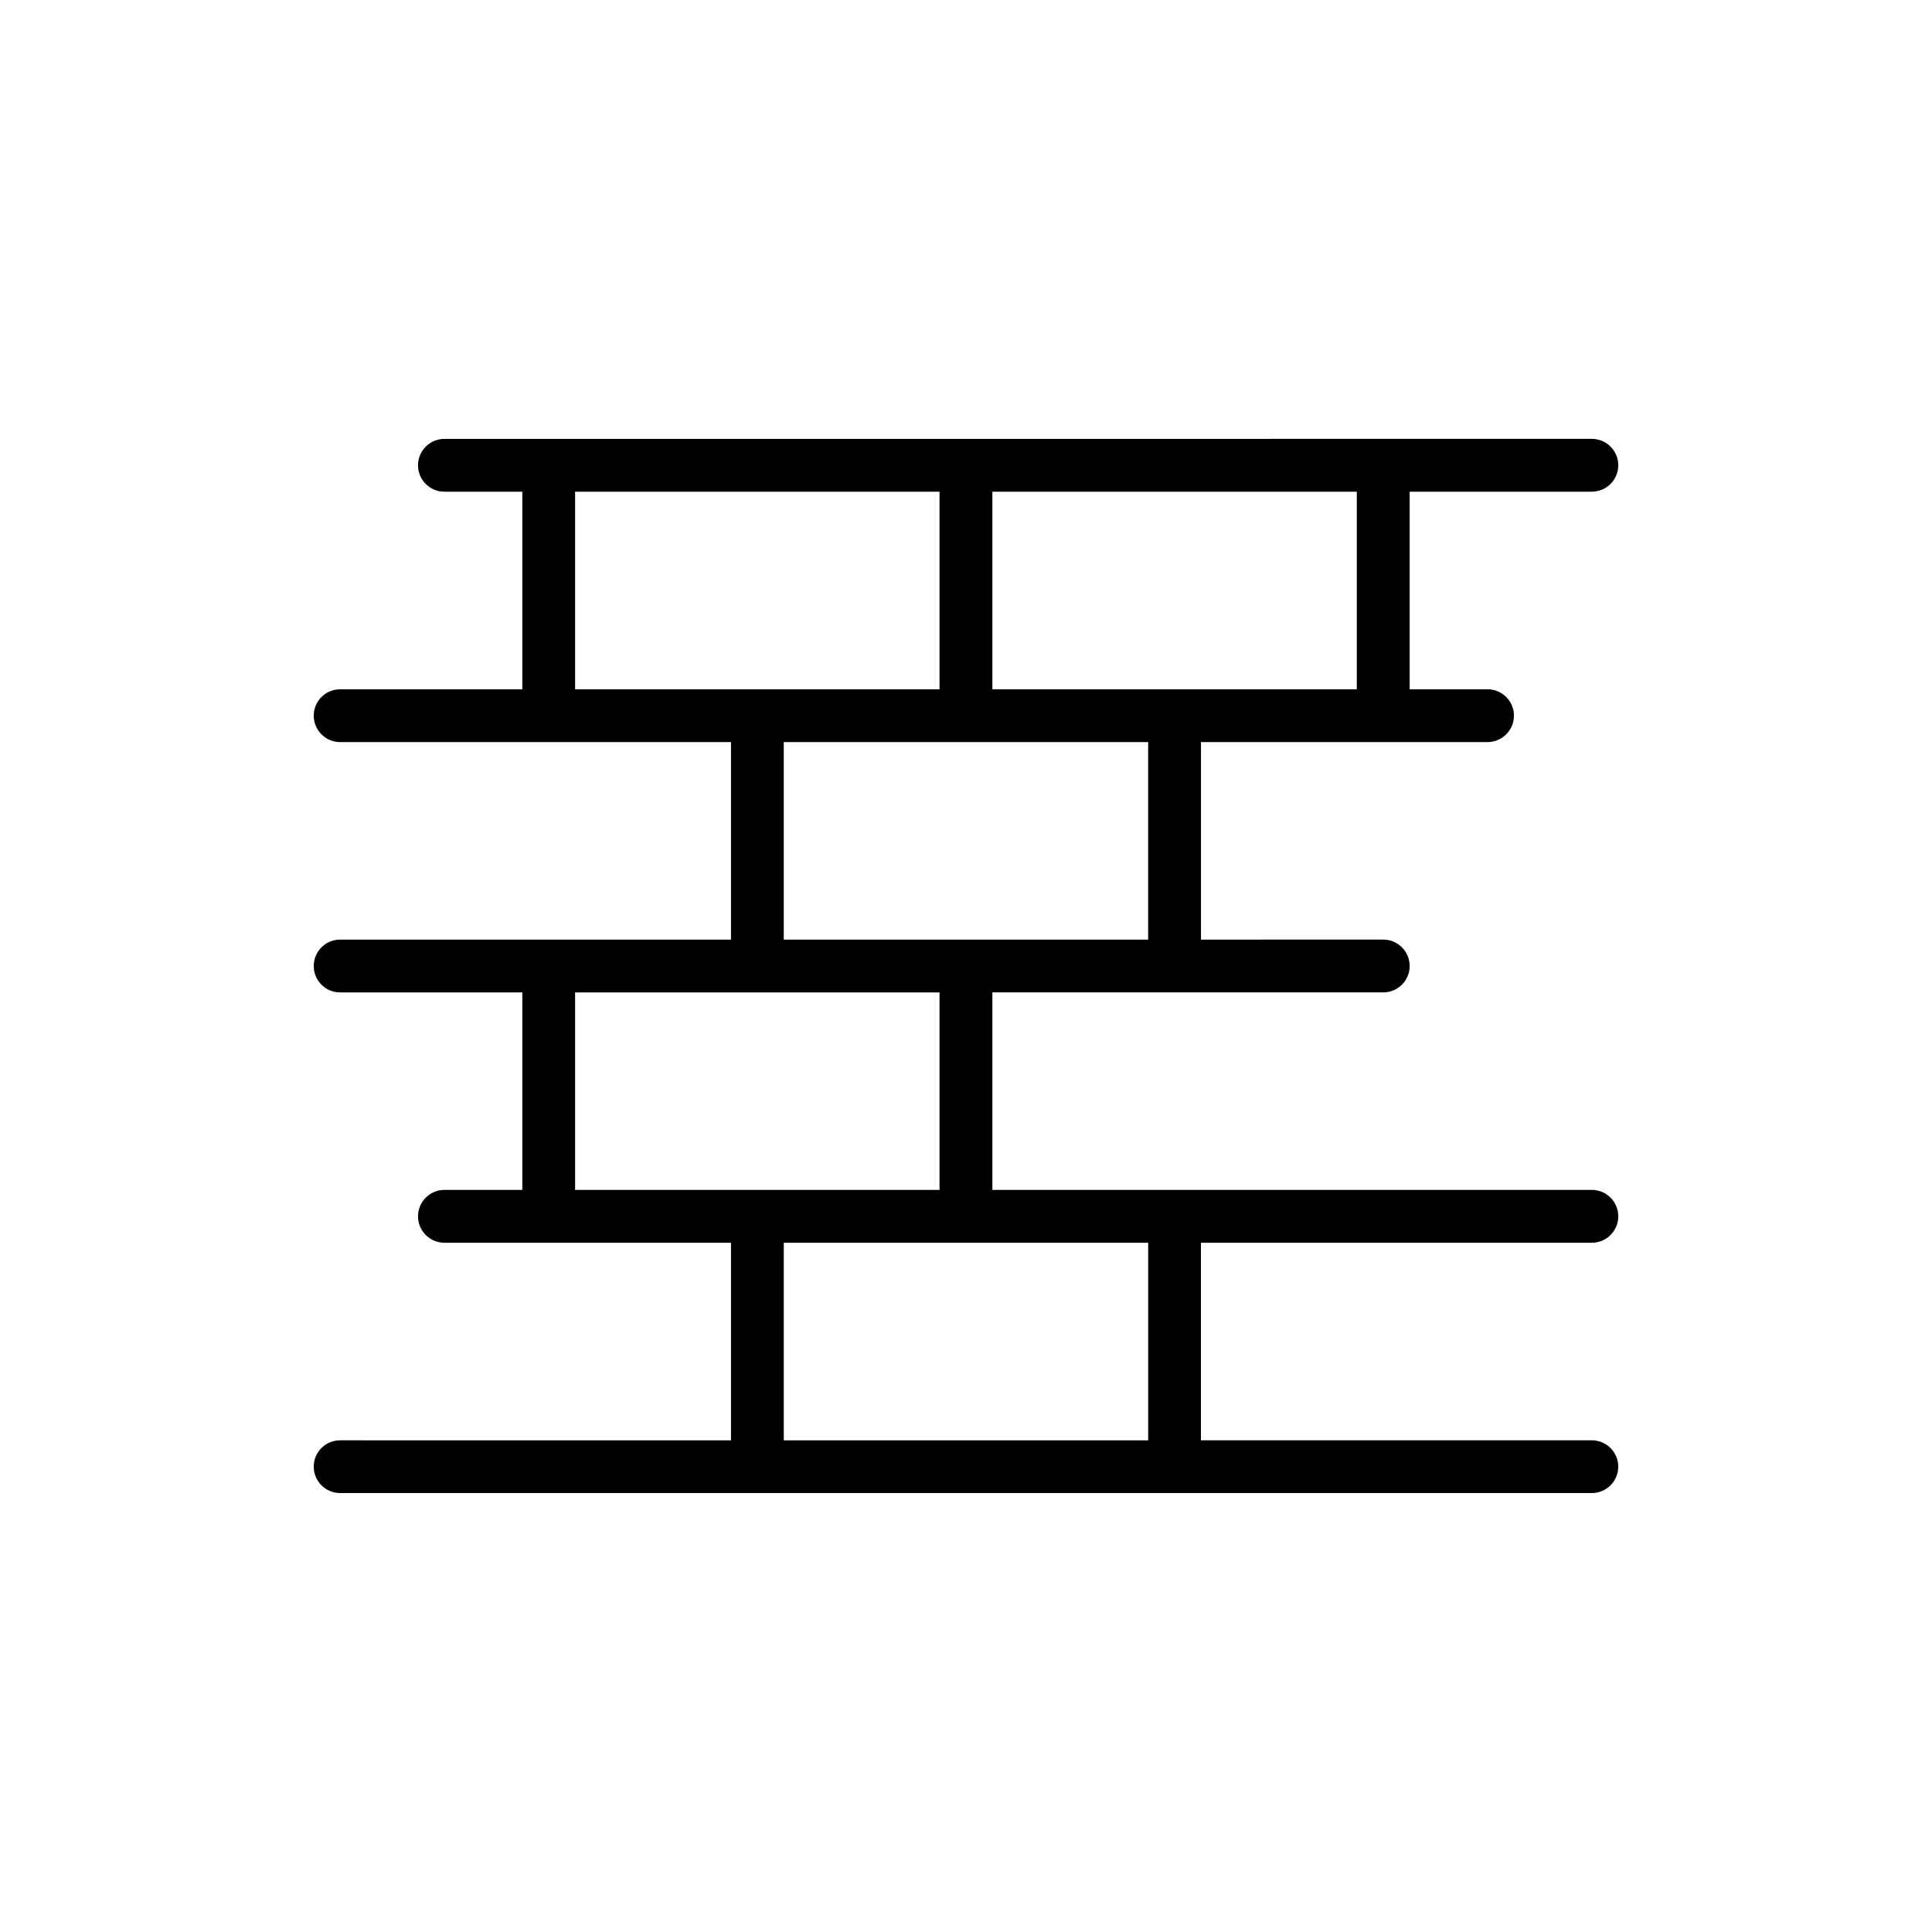
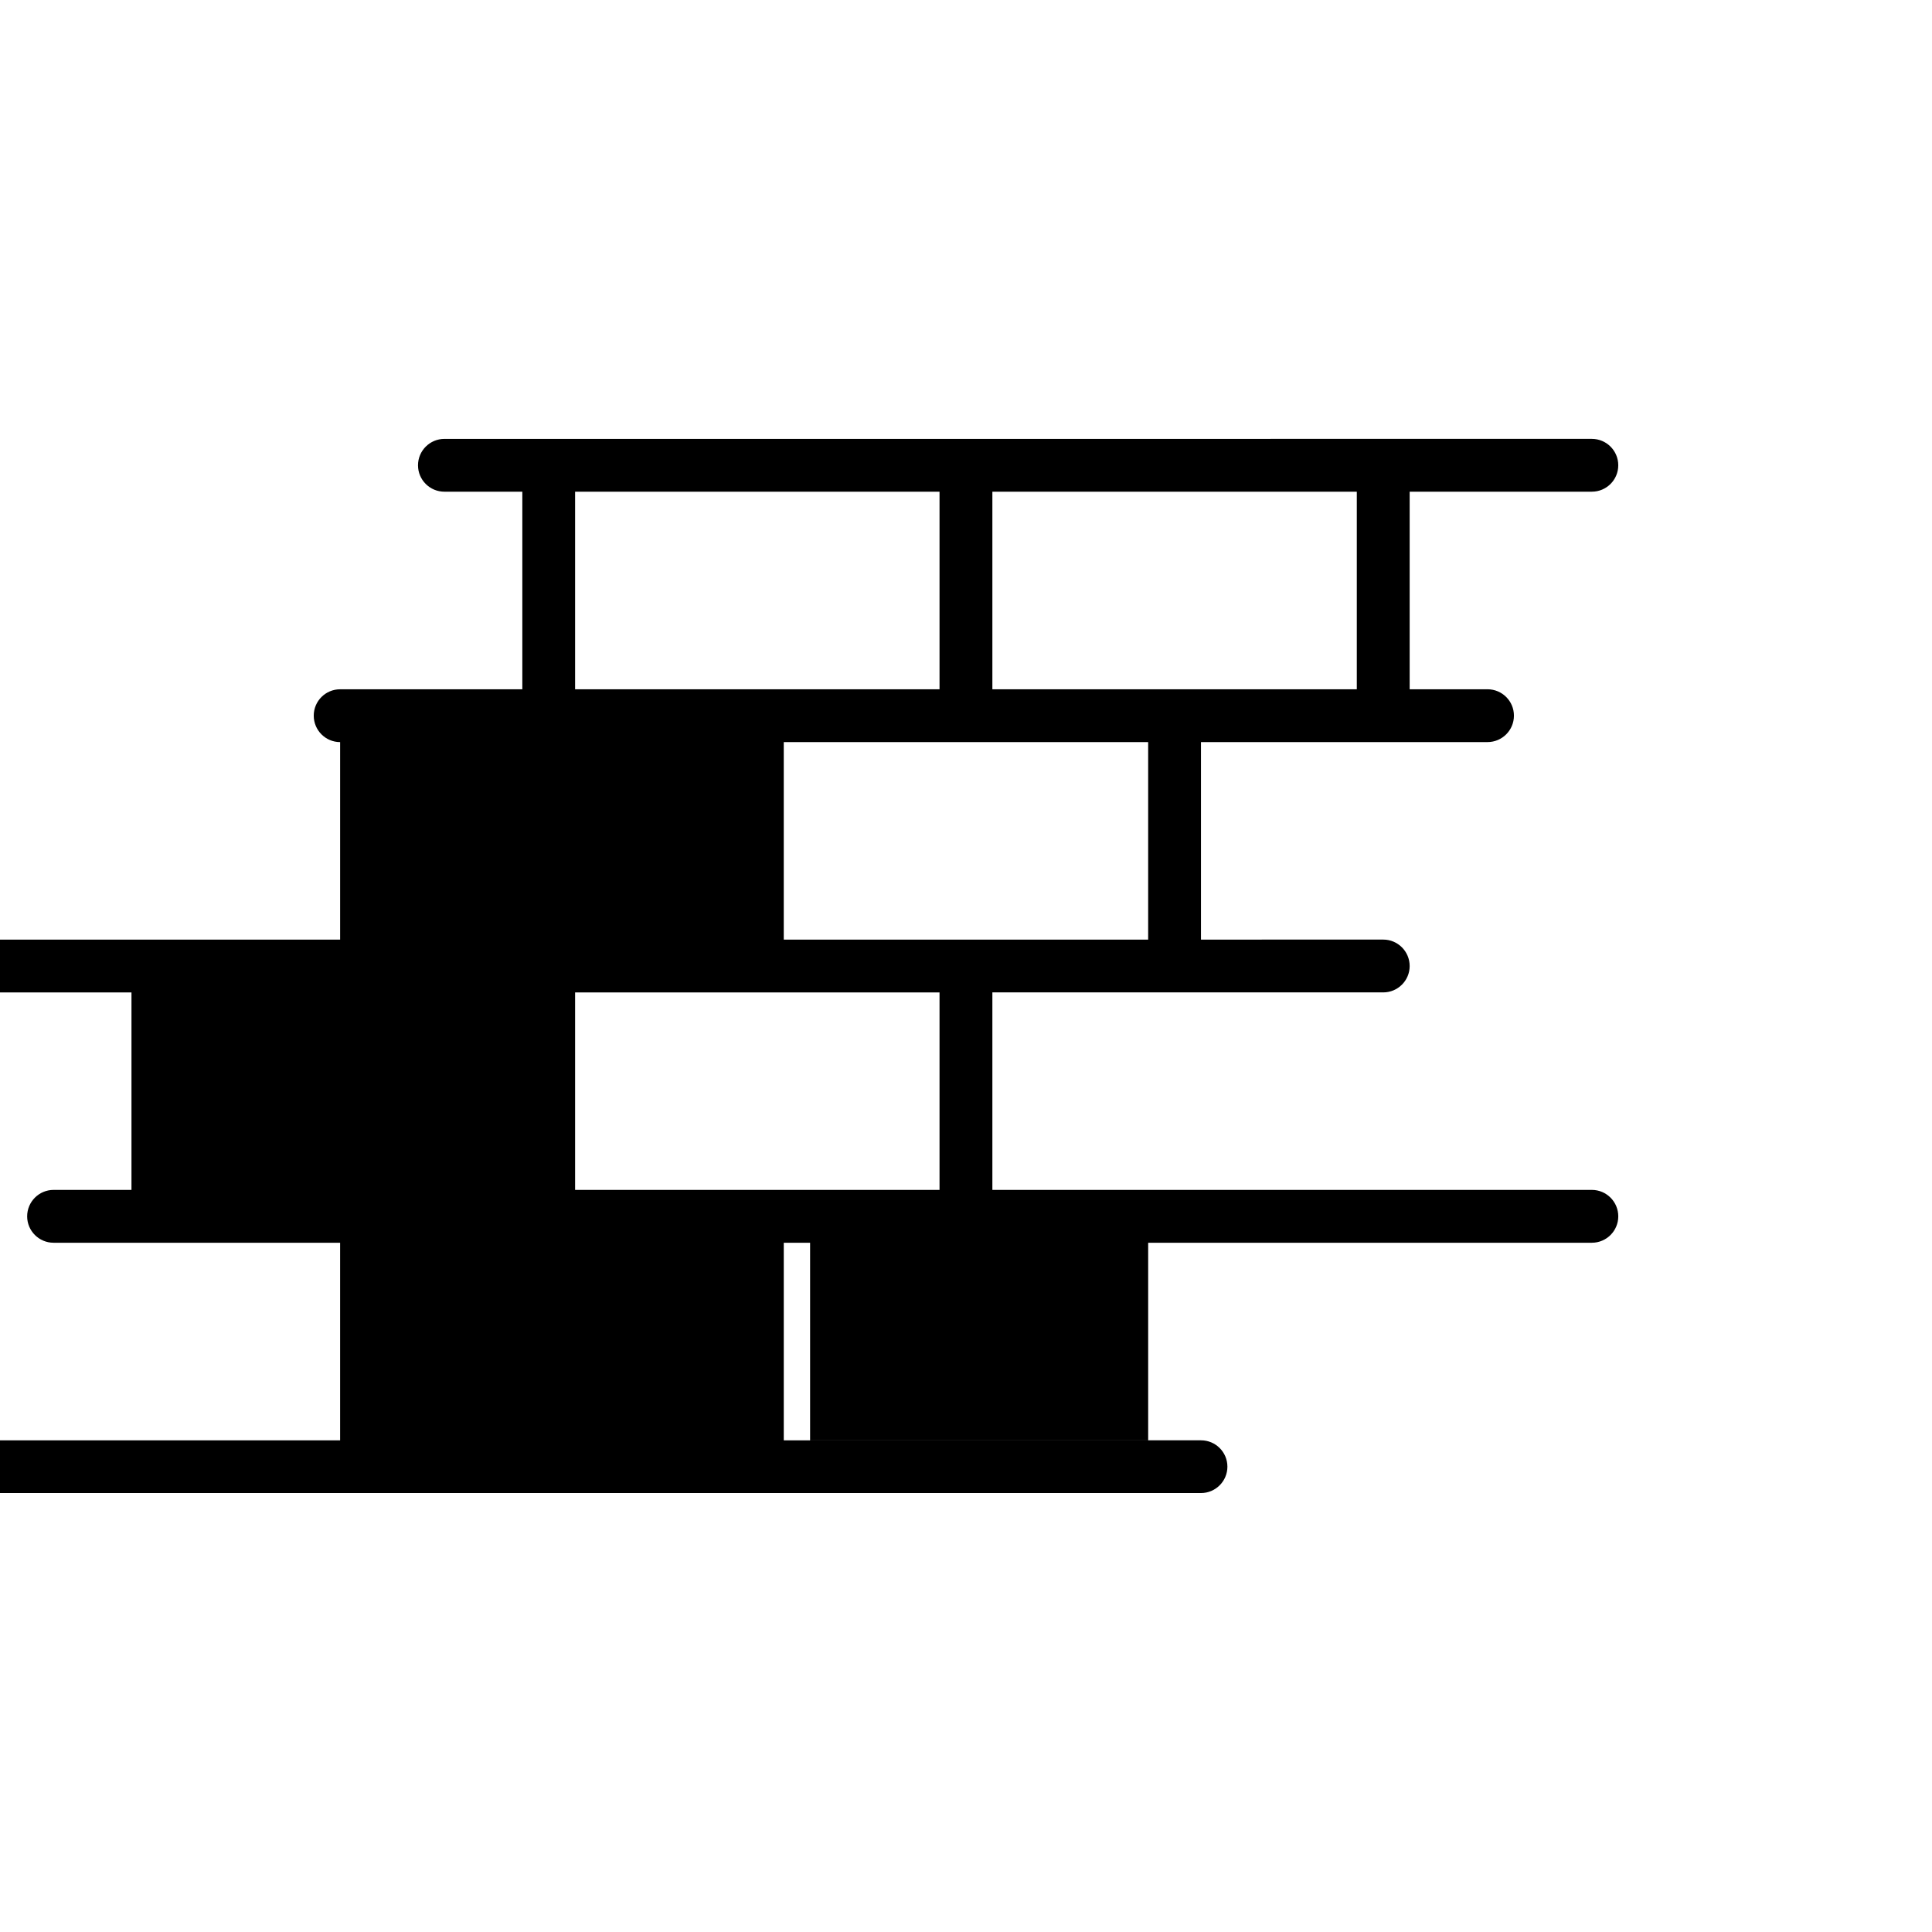
<svg xmlns="http://www.w3.org/2000/svg" fill="#000000" width="800px" height="800px" version="1.1" viewBox="144 144 512 512">
-   <path d="m565.86 473.34c3.859 0 7-3.137 7-6.992 0-3.871-3.137-7.012-7-7.012h-158.87v-52.34h103.59c3.852 0 6.996-3.129 6.996-6.984 0-3.871-3.141-7.012-6.996-7.012l-48.309 0.004v-52.344h75.938c3.863 0 7-3.133 7-7.008 0-3.856-3.133-6.988-7-6.988h-20.633v-52.363h48.281c3.859 0 7-3.121 7-6.996 0-3.863-3.137-7-7-7l-304.08 0.004c-3.859 0-7 3.133-7 7 0 3.871 3.137 6.996 7 6.996h20.645v52.363h-48.285c-3.863 0-6.992 3.129-6.992 6.988 0 3.867 3.125 7.008 6.992 7.008h103.58v52.344l-103.58-0.004c-3.863 0-6.992 3.133-6.992 7.012 0 3.852 3.125 6.984 6.992 6.984h48.285v52.336h-20.645c-3.859 0-7 3.137-7 7.012 0 3.852 3.137 6.992 7 6.992h75.938v52.363l-103.58-0.004c-3.863 0-6.992 3.113-6.992 6.984 0 3.852 3.125 6.992 6.992 6.992h331.72c3.859 0 7-3.141 7-6.992 0-3.867-3.137-6.984-7-6.984h-103.59v-52.359zm-62.293-146.67h-96.578v-52.367h96.578zm-207.16-52.367h96.578v52.363l-96.578 0.004zm55.297 66.359h96.57v52.344h-96.57zm-55.297 66.336h96.578v52.336h-96.578zm151.87 118.71h-96.57v-52.363h96.57z" />
+   <path d="m565.86 473.34c3.859 0 7-3.137 7-6.992 0-3.871-3.137-7.012-7-7.012h-158.87v-52.34h103.59c3.852 0 6.996-3.129 6.996-6.984 0-3.871-3.141-7.012-6.996-7.012l-48.309 0.004v-52.344h75.938c3.863 0 7-3.133 7-7.008 0-3.856-3.133-6.988-7-6.988h-20.633v-52.363h48.281c3.859 0 7-3.121 7-6.996 0-3.863-3.137-7-7-7l-304.08 0.004c-3.859 0-7 3.133-7 7 0 3.871 3.137 6.996 7 6.996h20.645v52.363h-48.285c-3.863 0-6.992 3.129-6.992 6.988 0 3.867 3.125 7.008 6.992 7.008v52.344l-103.58-0.004c-3.863 0-6.992 3.133-6.992 7.012 0 3.852 3.125 6.984 6.992 6.984h48.285v52.336h-20.645c-3.859 0-7 3.137-7 7.012 0 3.852 3.137 6.992 7 6.992h75.938v52.363l-103.58-0.004c-3.863 0-6.992 3.113-6.992 6.984 0 3.852 3.125 6.992 6.992 6.992h331.72c3.859 0 7-3.141 7-6.992 0-3.867-3.137-6.984-7-6.984h-103.59v-52.359zm-62.293-146.67h-96.578v-52.367h96.578zm-207.16-52.367h96.578v52.363l-96.578 0.004zm55.297 66.359h96.57v52.344h-96.57zm-55.297 66.336h96.578v52.336h-96.578zm151.87 118.71h-96.57v-52.363h96.57z" />
</svg>